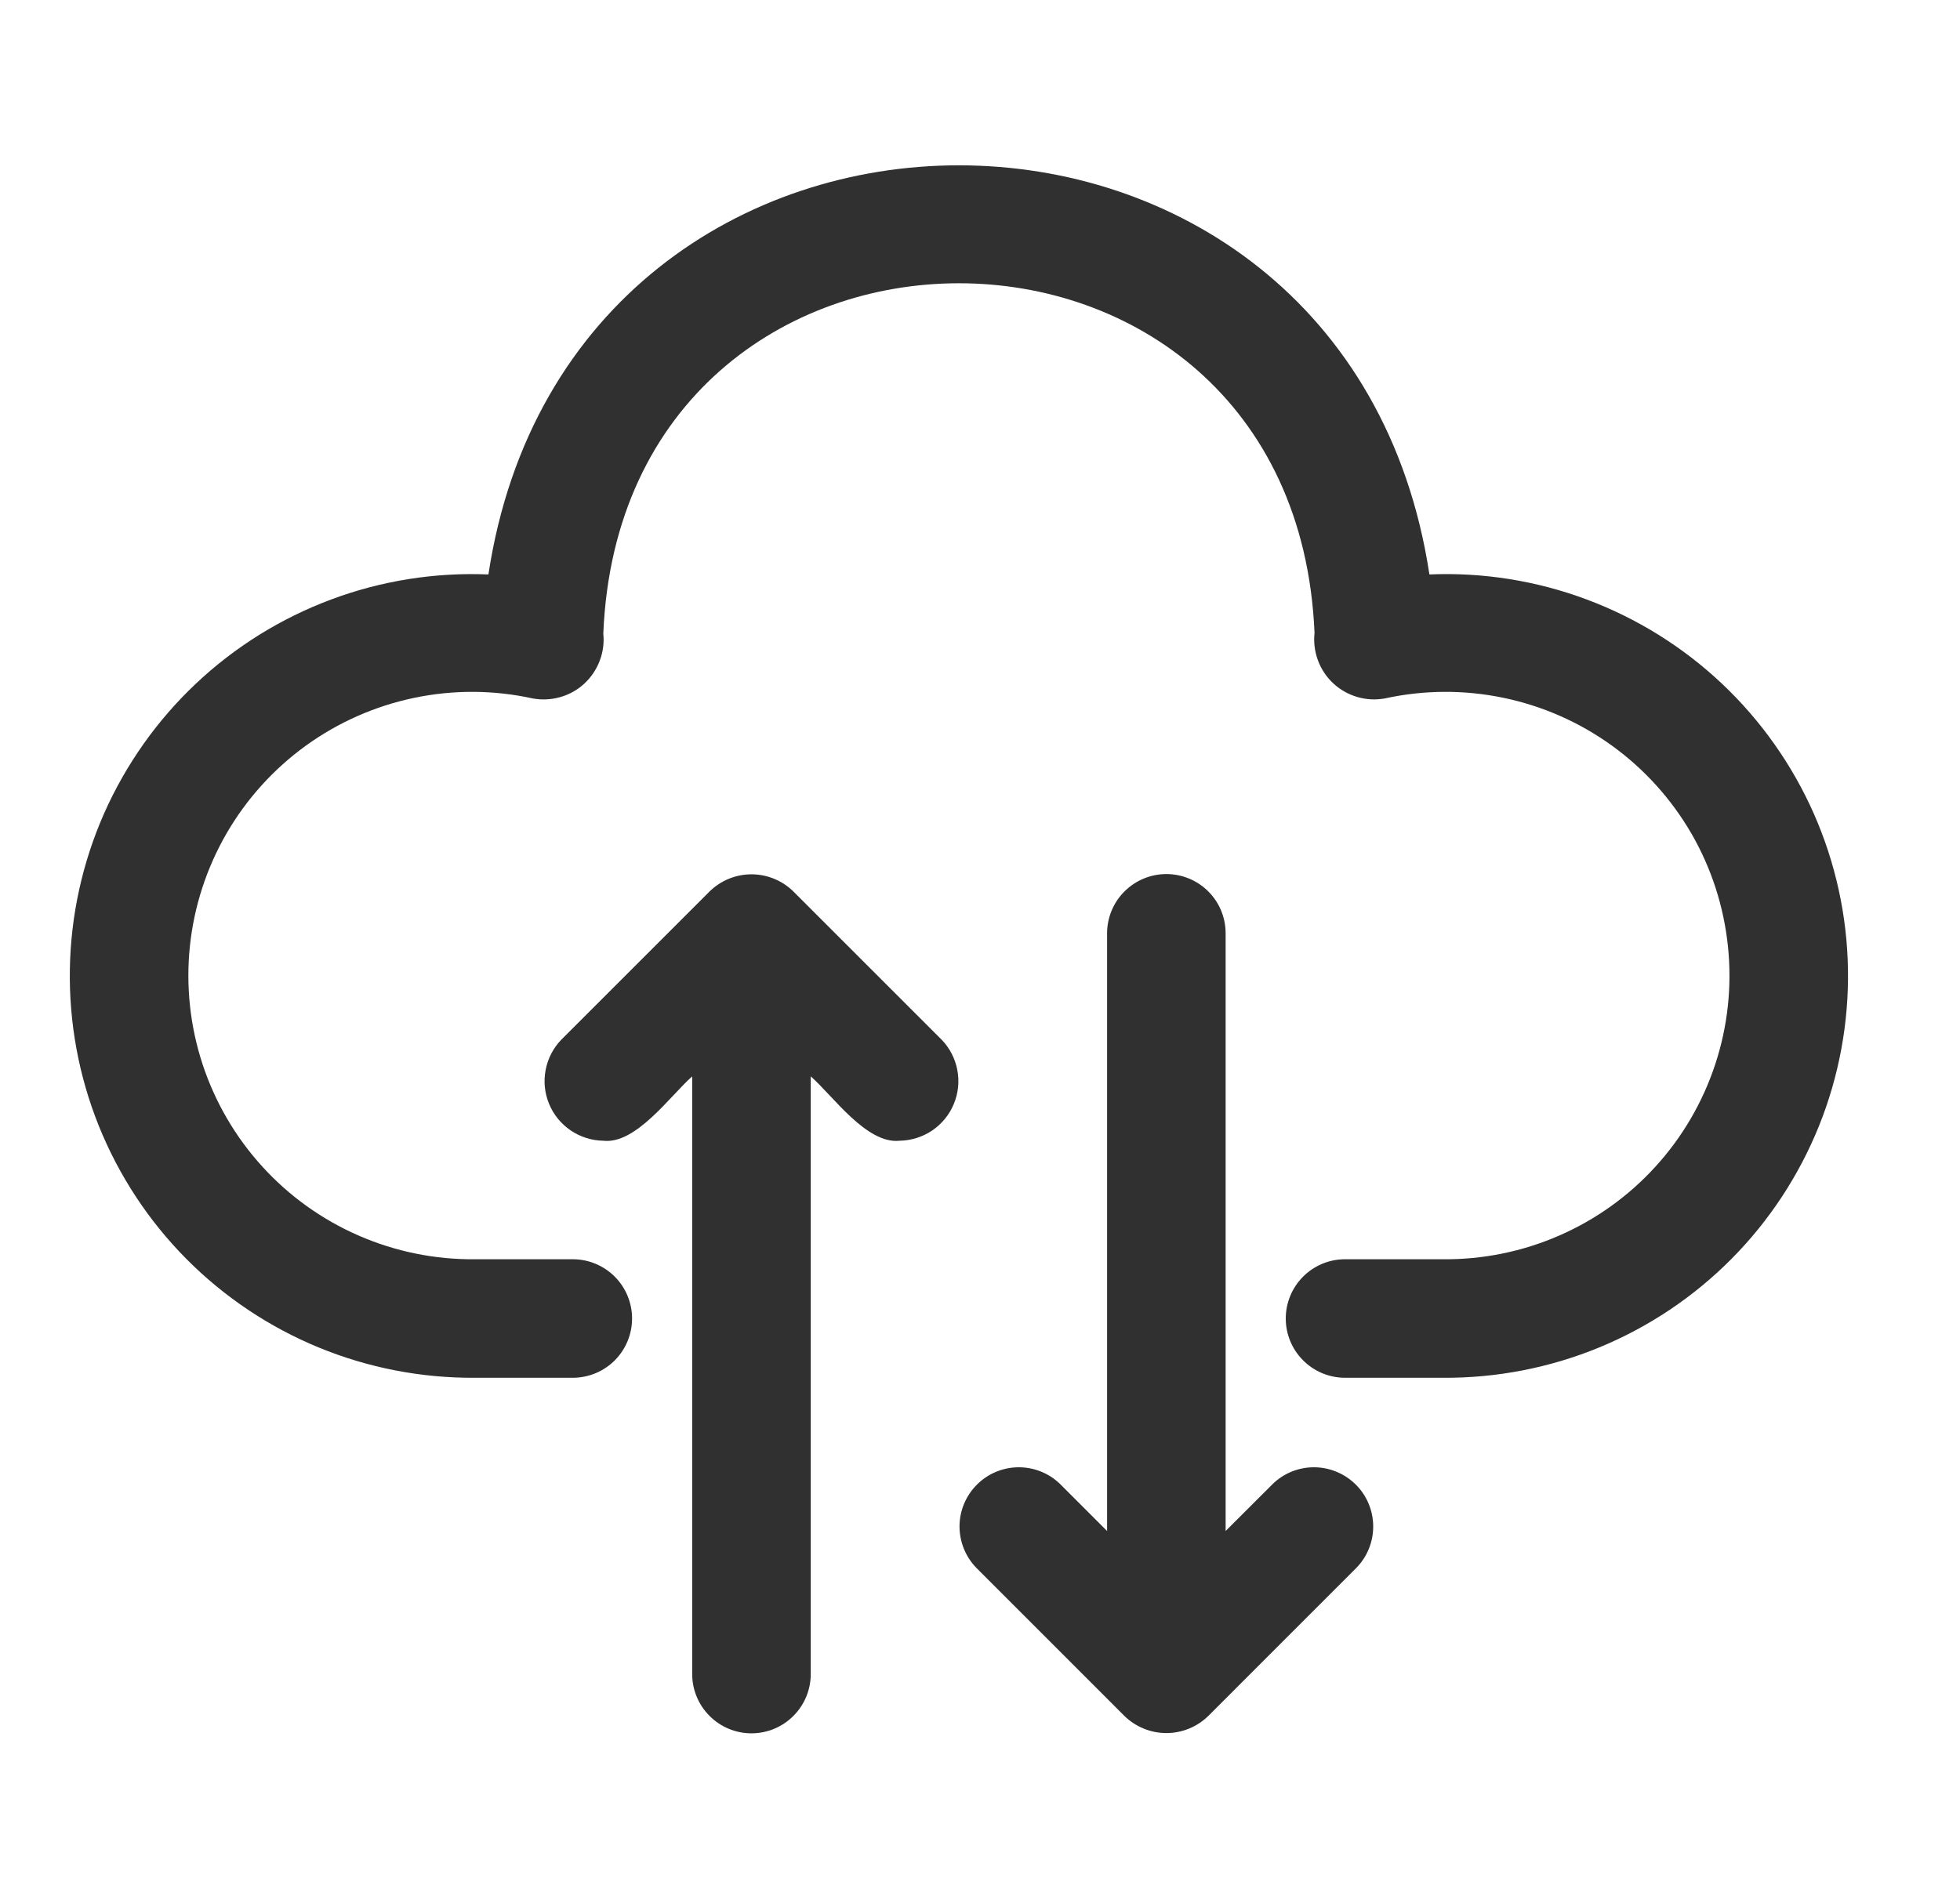
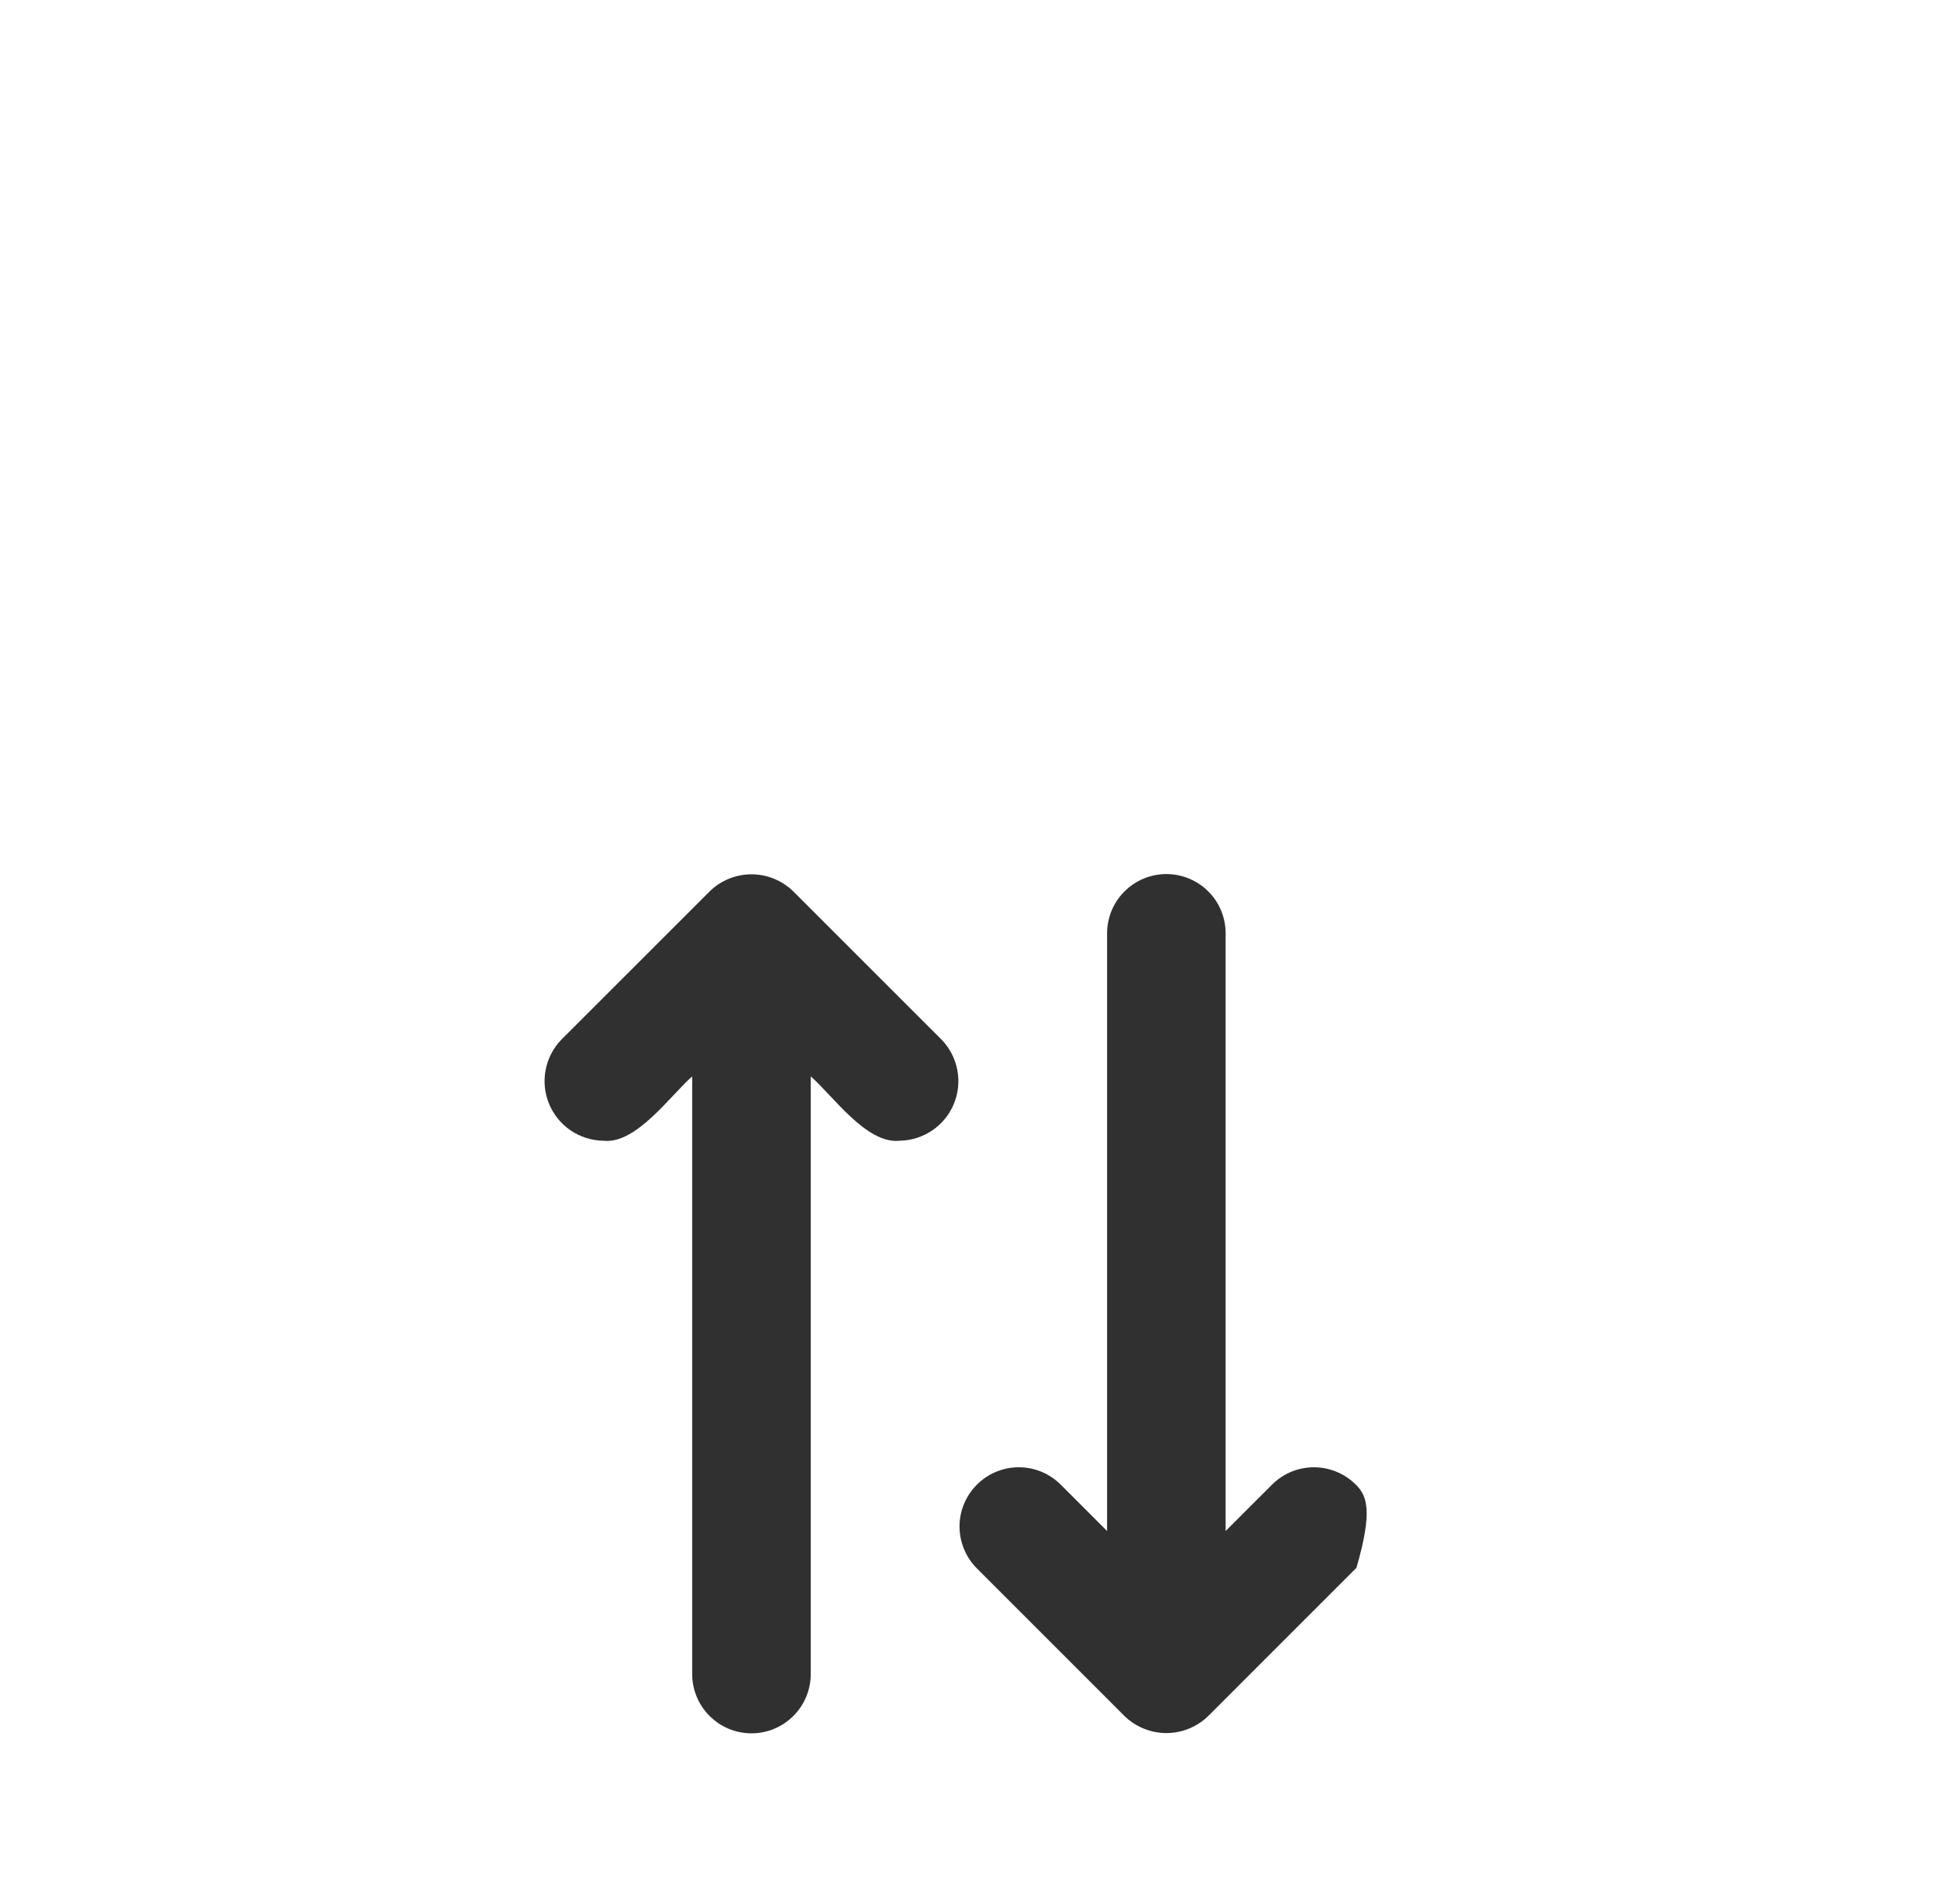
<svg xmlns="http://www.w3.org/2000/svg" width="31" height="30" viewBox="0 0 31 30" fill="none">
-   <path d="M22.608 9.088C21.299 0.459 9.035 0.457 7.725 9.088C6.878 9.053 6.032 9.187 5.238 9.484C4.443 9.781 3.716 10.233 3.099 10.815C2.482 11.397 1.988 12.097 1.645 12.872C1.303 13.648 1.119 14.485 1.105 15.333C1.091 16.181 1.246 17.023 1.562 17.81C1.879 18.597 2.349 19.313 2.946 19.915C3.543 20.517 4.255 20.994 5.039 21.317C5.823 21.64 6.664 21.803 7.512 21.797H9.073C9.319 21.793 9.554 21.693 9.727 21.518C9.9 21.342 9.997 21.106 9.997 20.859C9.997 20.613 9.9 20.376 9.727 20.201C9.554 20.026 9.319 19.925 9.073 19.922H7.512C6.88 19.928 6.254 19.801 5.674 19.548C5.095 19.296 4.575 18.924 4.15 18.457C3.724 17.99 3.402 17.438 3.204 16.837C3.007 16.237 2.938 15.602 3.003 14.973C3.068 14.345 3.265 13.737 3.581 13.189C3.897 12.642 4.325 12.168 4.837 11.797C5.349 11.427 5.933 11.169 6.552 11.04C7.171 10.911 7.81 10.914 8.427 11.05C8.572 11.076 8.721 11.069 8.862 11.028C9.004 10.988 9.134 10.915 9.242 10.815C9.35 10.715 9.433 10.591 9.485 10.454C9.538 10.316 9.557 10.168 9.542 10.022C9.851 2.637 20.476 2.635 20.791 10.013C20.775 10.16 20.794 10.309 20.845 10.447C20.896 10.586 20.98 10.711 21.088 10.812C21.196 10.912 21.327 10.986 21.469 11.027C21.611 11.069 21.761 11.076 21.906 11.049C22.523 10.914 23.162 10.911 23.781 11.04C24.4 11.169 24.984 11.427 25.496 11.797C26.009 12.168 26.436 12.642 26.753 13.189C27.069 13.737 27.265 14.345 27.33 14.973C27.395 15.602 27.327 16.237 27.129 16.837C26.931 17.438 26.609 17.99 26.183 18.457C25.758 18.924 25.238 19.296 24.659 19.548C24.079 19.801 23.453 19.928 22.821 19.922H21.26C21.014 19.925 20.779 20.026 20.606 20.201C20.433 20.377 20.336 20.613 20.336 20.859C20.336 21.106 20.433 21.342 20.606 21.517C20.779 21.693 21.014 21.793 21.26 21.797H22.821C23.669 21.803 24.51 21.64 25.294 21.317C26.078 20.994 26.79 20.517 27.387 19.915C27.984 19.313 28.454 18.597 28.771 17.81C29.087 17.023 29.242 16.181 29.228 15.333C29.214 14.485 29.03 13.648 28.688 12.872C28.345 12.097 27.851 11.397 27.234 10.815C26.617 10.233 25.89 9.781 25.096 9.484C24.301 9.187 23.455 9.052 22.608 9.088Z" fill="#303030" />
  <path d="M12.549 14.104C12.372 13.93 12.133 13.832 11.885 13.832C11.637 13.832 11.399 13.93 11.222 14.104L8.879 16.447C8.751 16.579 8.664 16.746 8.63 16.927C8.595 17.107 8.614 17.294 8.685 17.465C8.755 17.635 8.874 17.78 9.026 17.884C9.178 17.987 9.358 18.044 9.542 18.047C10.061 18.107 10.607 17.327 10.948 17.029V26.485C10.948 26.733 11.047 26.972 11.223 27.147C11.398 27.323 11.637 27.422 11.885 27.422C12.134 27.422 12.373 27.323 12.548 27.147C12.724 26.972 12.823 26.733 12.823 26.485V17.029C13.169 17.33 13.705 18.104 14.229 18.047C14.413 18.044 14.592 17.987 14.745 17.884C14.897 17.78 15.016 17.635 15.086 17.465C15.157 17.294 15.176 17.107 15.141 16.927C15.107 16.746 15.02 16.579 14.892 16.447L12.549 14.104Z" fill="#303030" />
-   <path d="M17.51 24.221L16.767 23.478C16.59 23.306 16.353 23.211 16.107 23.213C15.861 23.215 15.625 23.313 15.451 23.488C15.277 23.662 15.178 23.897 15.176 24.143C15.175 24.39 15.27 24.627 15.441 24.803L17.784 27.147C17.961 27.32 18.2 27.418 18.448 27.418C18.696 27.418 18.934 27.32 19.111 27.147L21.454 24.803C21.626 24.627 21.721 24.39 21.719 24.143C21.717 23.897 21.619 23.662 21.445 23.488C21.27 23.314 21.035 23.215 20.789 23.213C20.542 23.211 20.305 23.306 20.129 23.478L19.385 24.221V14.766C19.385 14.517 19.287 14.278 19.111 14.103C18.935 13.927 18.696 13.828 18.448 13.828C18.199 13.828 17.961 13.927 17.785 14.103C17.609 14.278 17.51 14.517 17.51 14.766V24.221Z" fill="#303030" />
+   <path d="M17.51 24.221L16.767 23.478C16.59 23.306 16.353 23.211 16.107 23.213C15.861 23.215 15.625 23.313 15.451 23.488C15.277 23.662 15.178 23.897 15.176 24.143C15.175 24.39 15.27 24.627 15.441 24.803L17.784 27.147C17.961 27.32 18.2 27.418 18.448 27.418C18.696 27.418 18.934 27.32 19.111 27.147L21.454 24.803C21.717 23.897 21.619 23.662 21.445 23.488C21.27 23.314 21.035 23.215 20.789 23.213C20.542 23.211 20.305 23.306 20.129 23.478L19.385 24.221V14.766C19.385 14.517 19.287 14.278 19.111 14.103C18.935 13.927 18.696 13.828 18.448 13.828C18.199 13.828 17.961 13.927 17.785 14.103C17.609 14.278 17.51 14.517 17.51 14.766V24.221Z" fill="#303030" />
</svg>